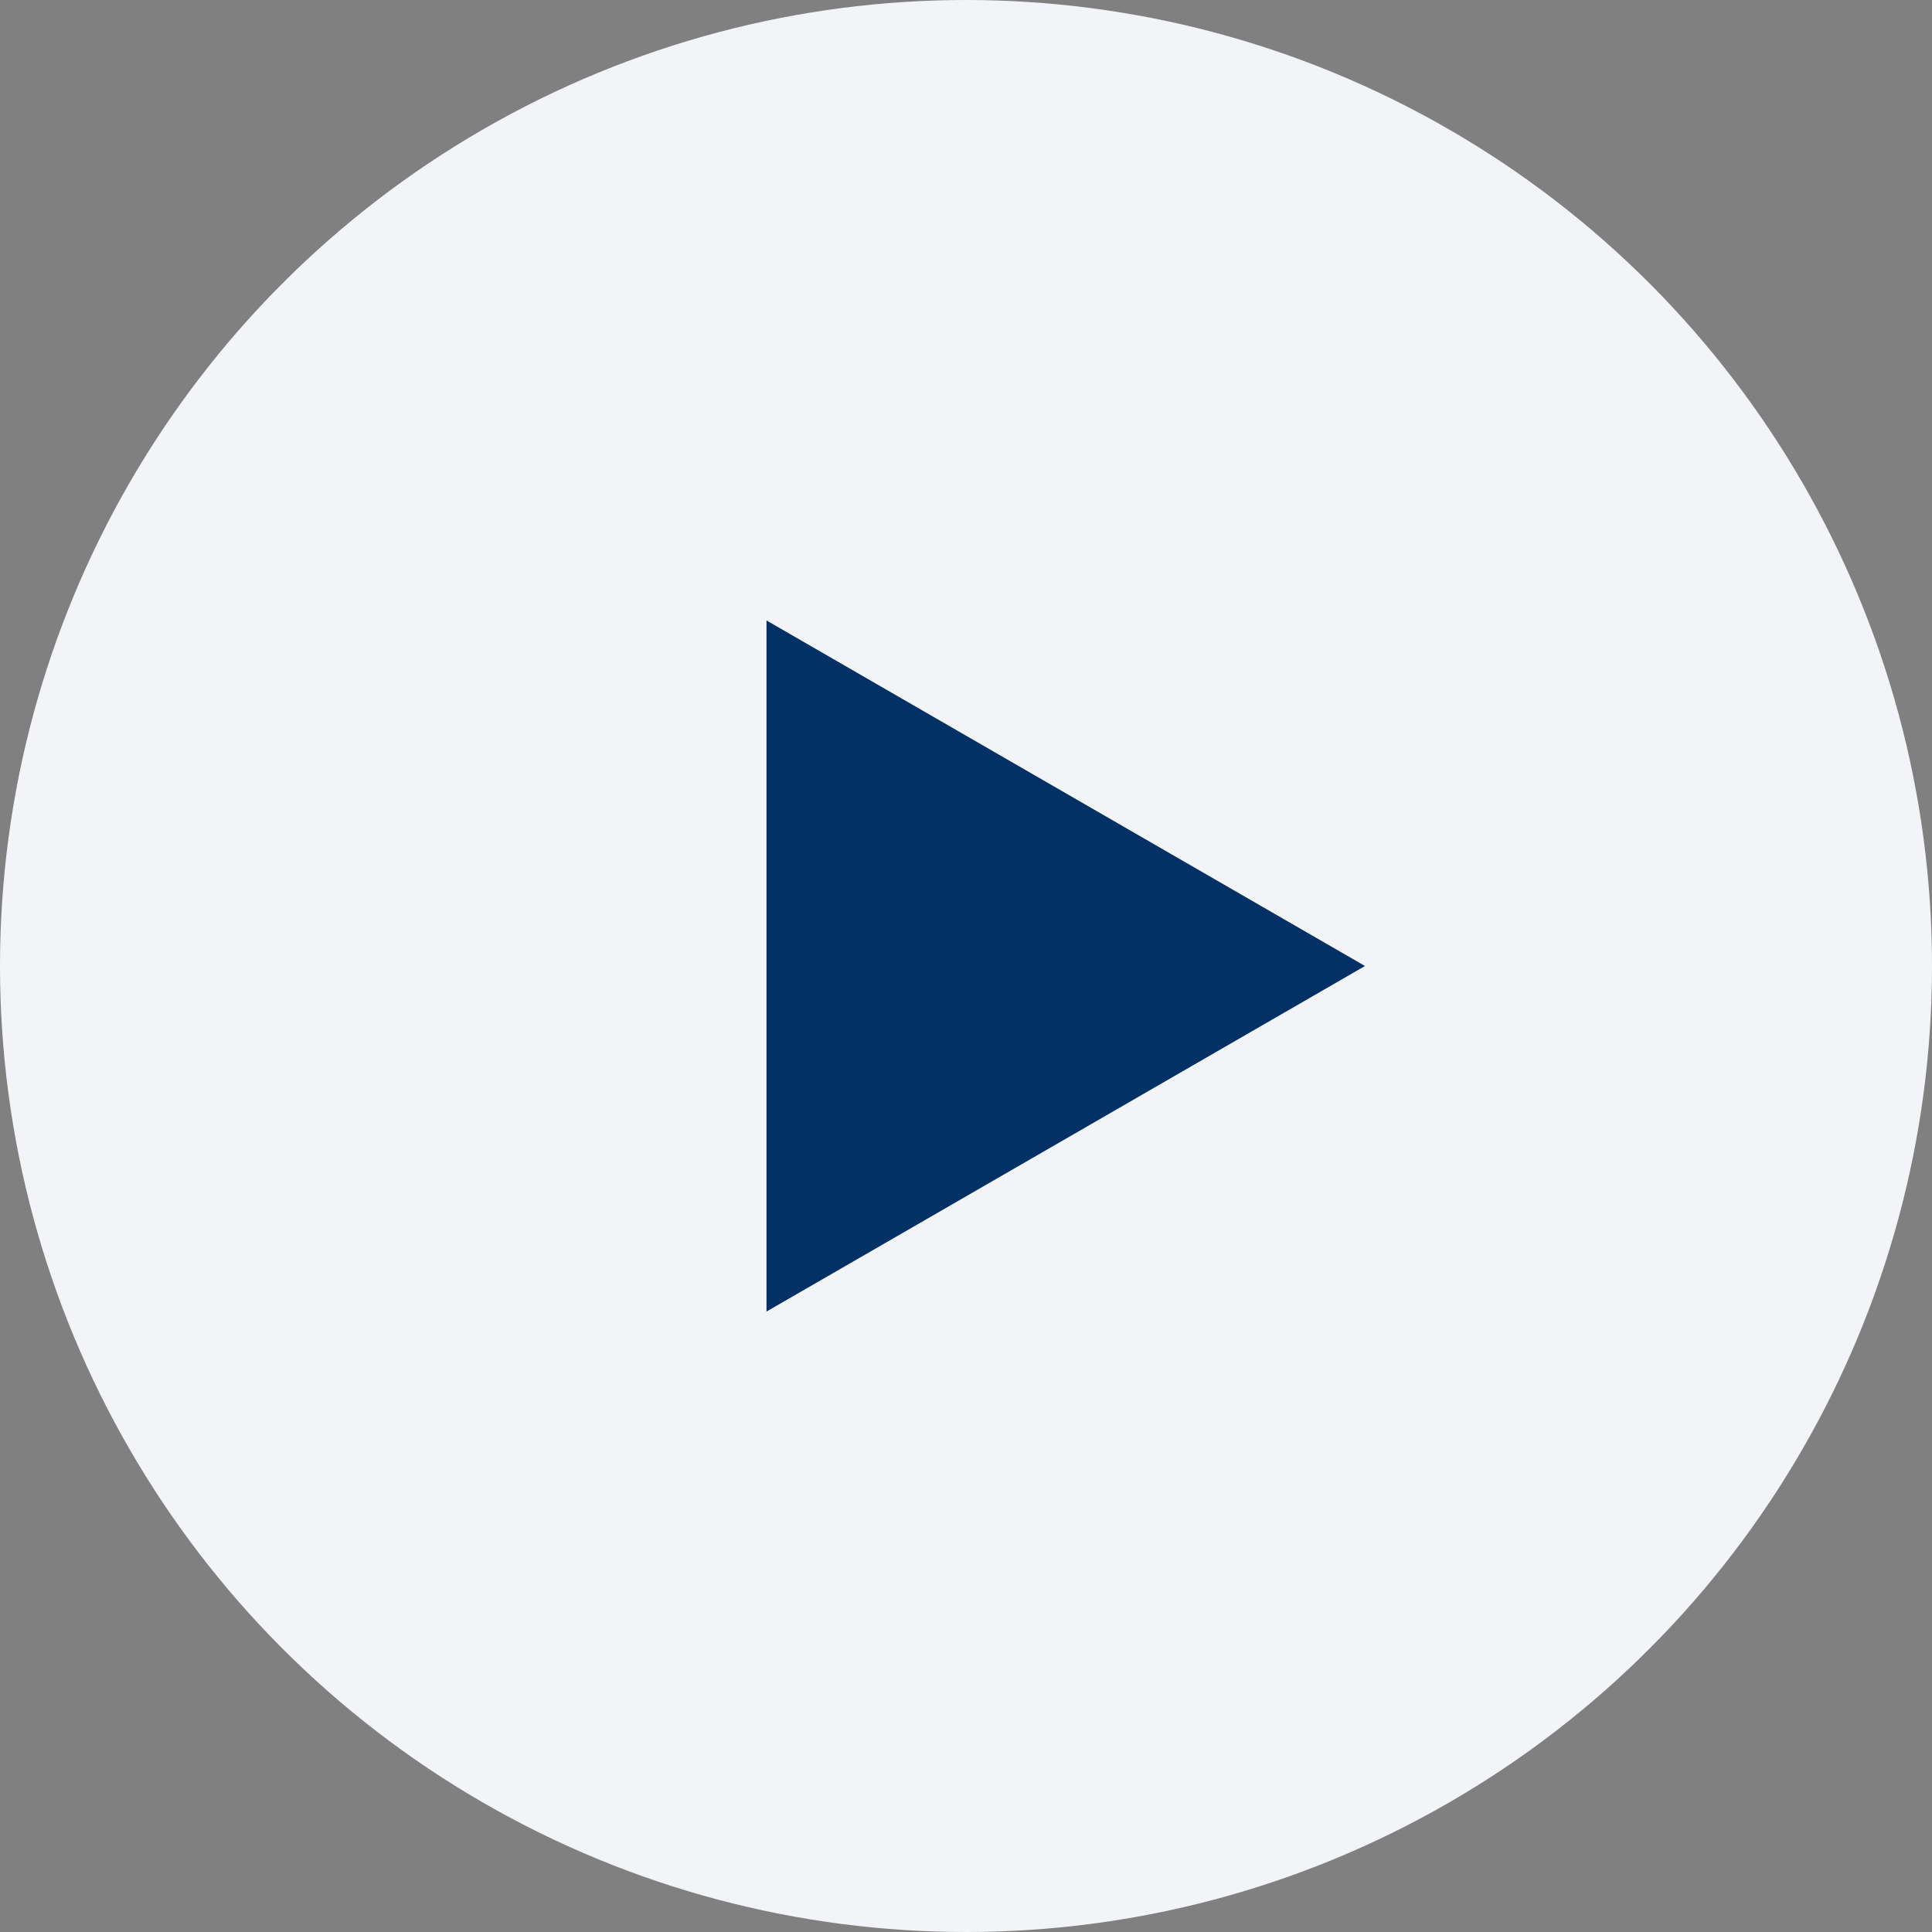
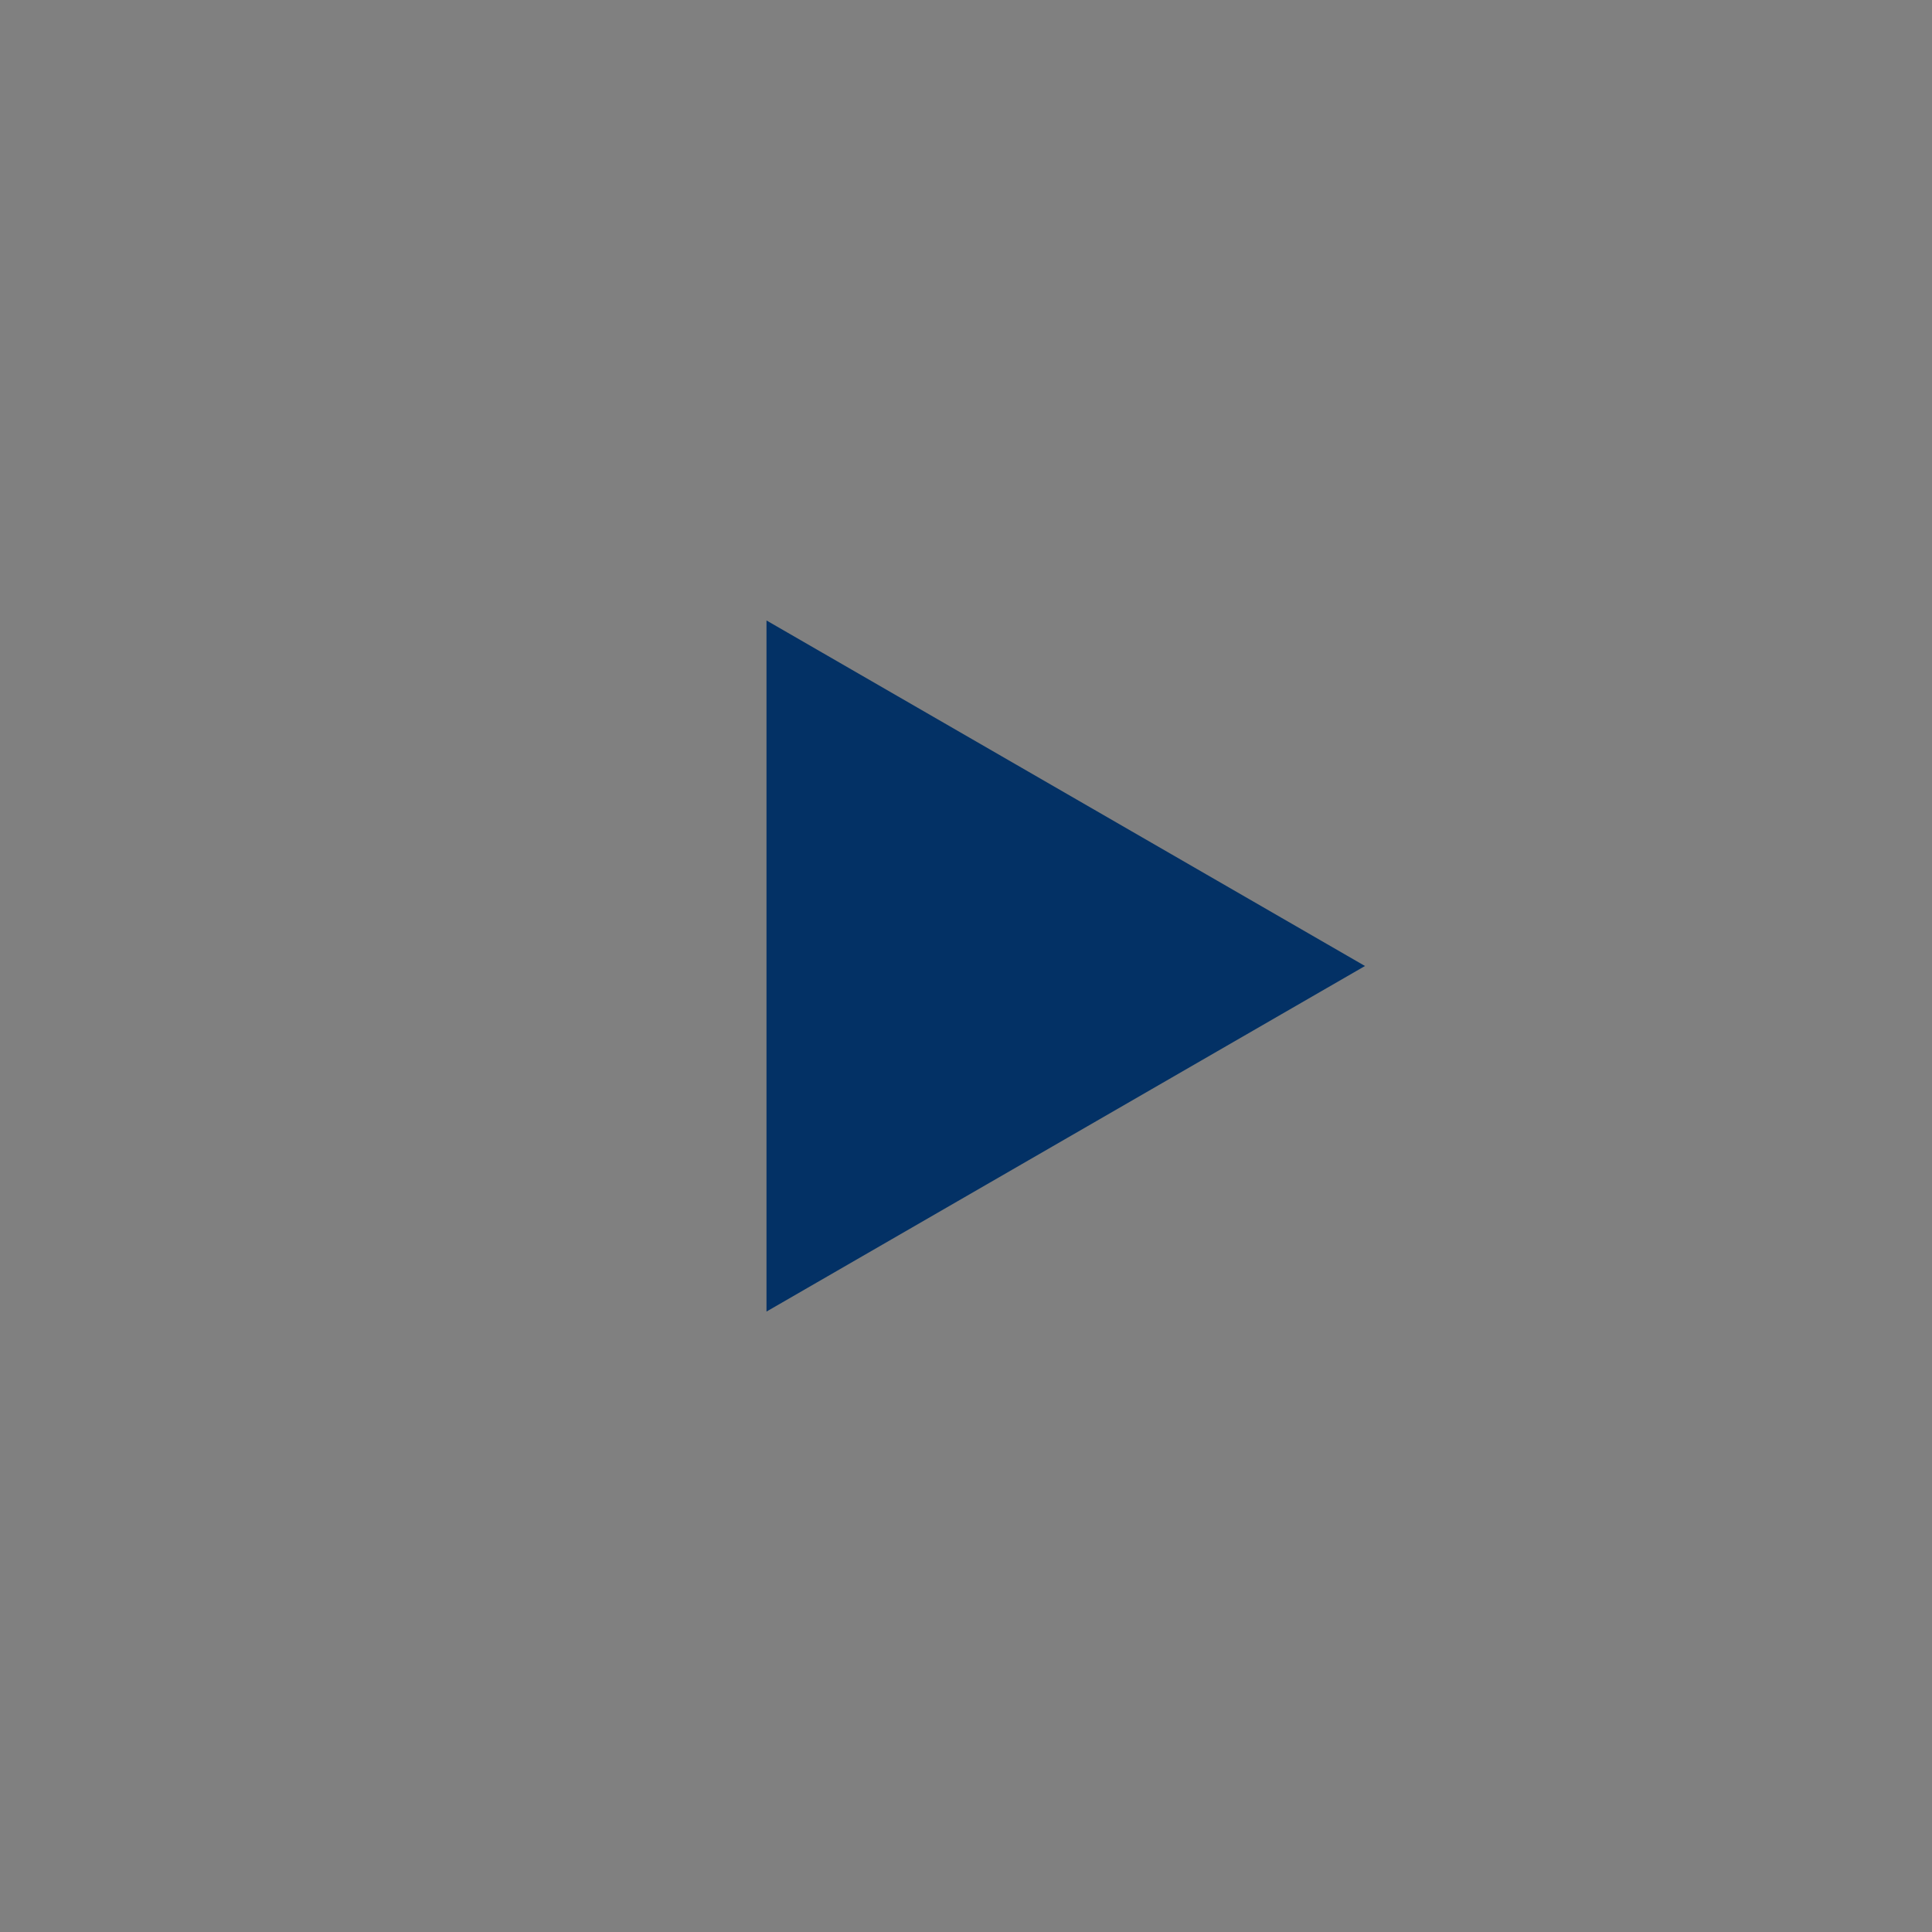
<svg xmlns="http://www.w3.org/2000/svg" width="92" height="92" viewBox="0 0 92 92" fill="none">
  <rect x="0" y="0" width="92" height="92" fill="#808080" stroke="none" />
-   <circle cx="46" cy="46" r="46" fill="#F2F4F7" />
-   <path d="M65 46L36.5 62.455L36.5 29.546L65 46Z" fill="#033165" />
+   <path d="M65 46L36.5 62.455L36.5 29.546Z" fill="#033165" />
</svg>